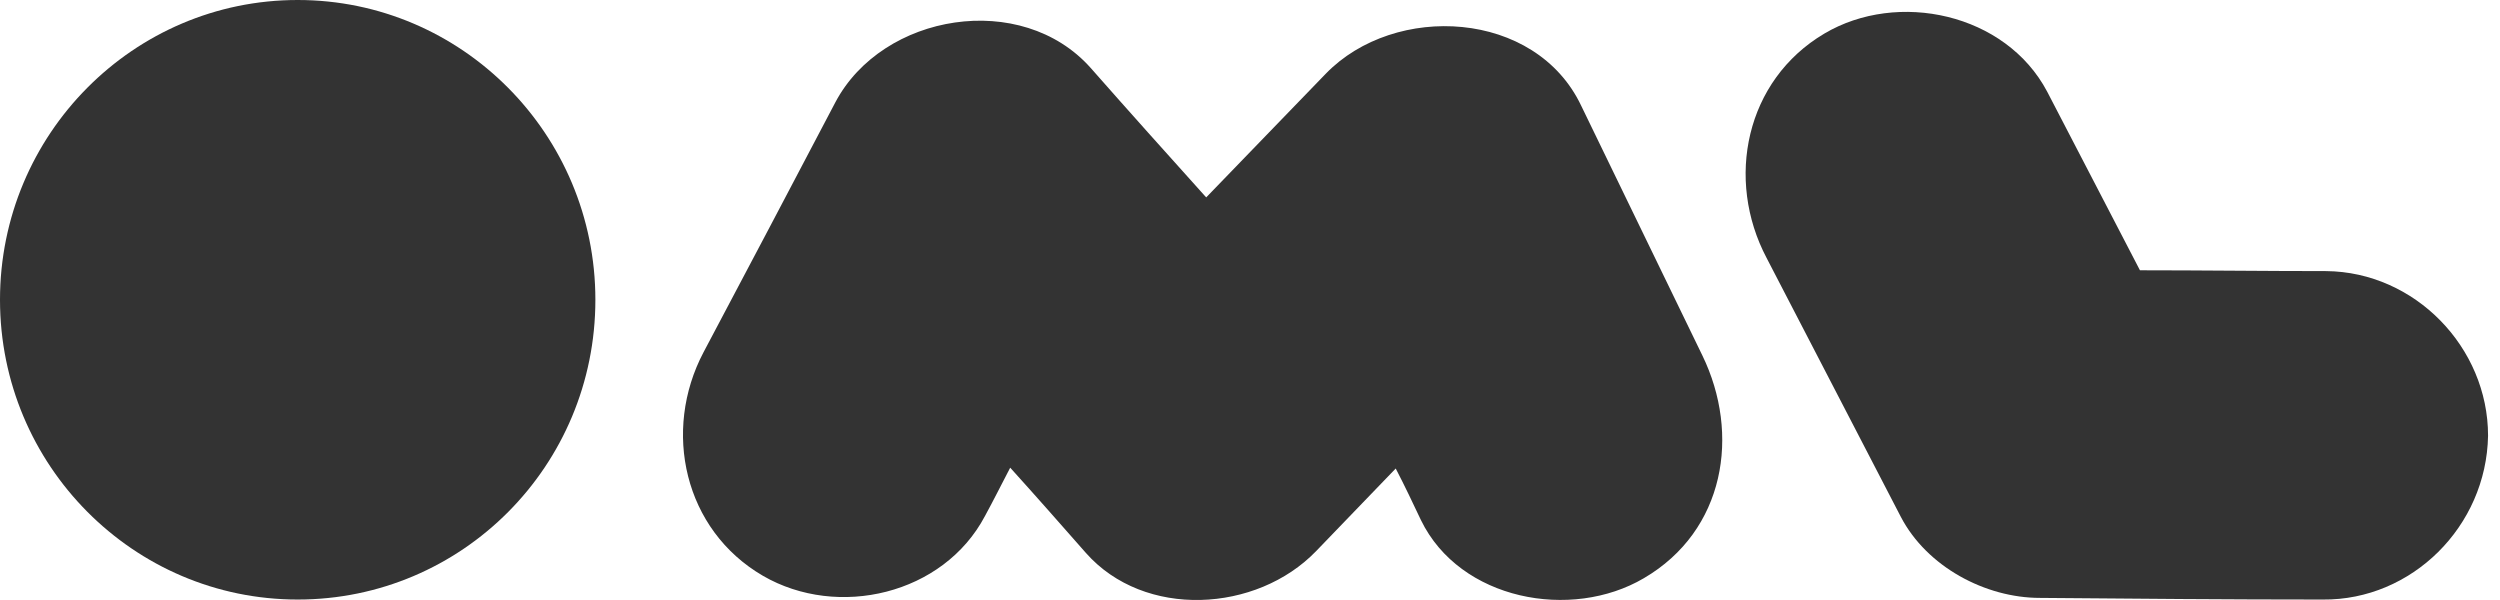
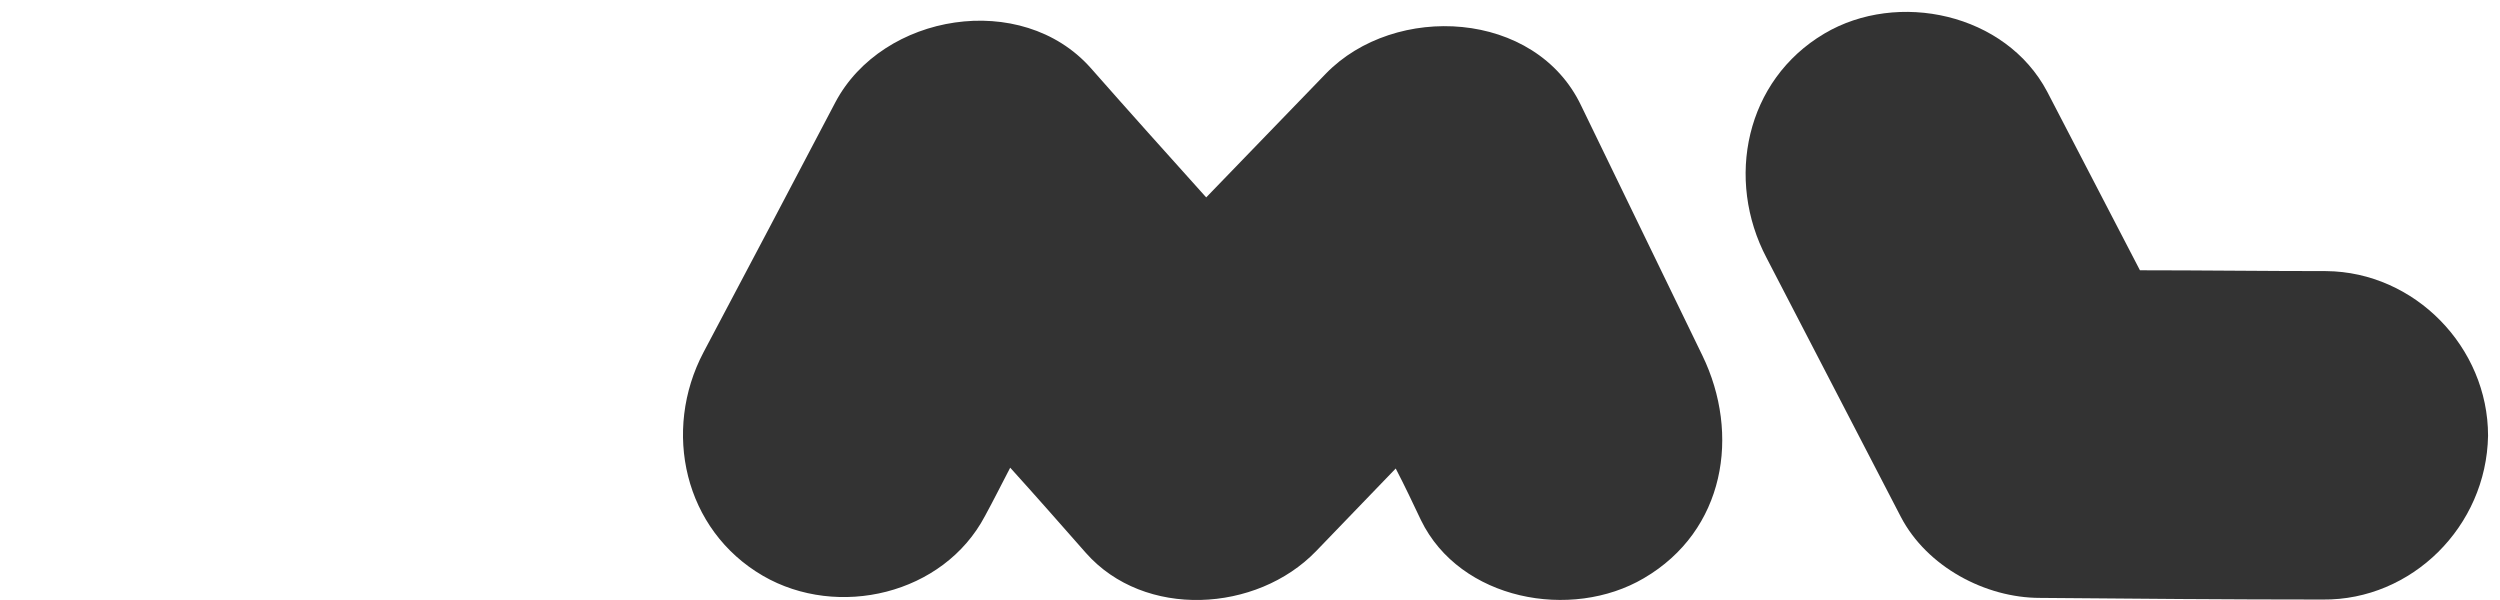
<svg xmlns="http://www.w3.org/2000/svg" width="125" height="30" viewBox="0 0 125 30" fill="none">
-   <path d="M14.884 29.977C6.67 29.977 0 23.261 0 14.989C0 6.716 6.67 0 14.884 0C23.099 0 29.769 6.716 29.769 14.989C29.769 23.302 23.099 29.977 14.884 29.977Z" fill="#333333" />
  <path d="M82.19 28.912C78.57 31.042 72.999 30.018 71.047 26.005C70.64 25.145 70.233 24.285 69.786 23.425C65.801 27.561 67.143 26.169 65.801 27.561C62.832 30.632 57.22 30.96 54.292 27.643C53.031 26.209 51.77 24.776 50.51 23.384C50.103 24.162 49.696 24.981 49.249 25.8C47.175 29.731 41.888 30.96 38.147 28.79C34.202 26.496 33.104 21.541 35.178 17.61C37.374 13.473 39.57 9.296 41.766 5.119C44.125 0.655 51.079 -0.491 54.536 3.399C56.447 5.57 58.358 7.699 60.31 9.87C62.303 7.822 64.296 5.733 66.289 3.686C69.745 0.123 76.781 0.492 79.058 5.283C81.092 9.46 83.084 13.596 85.118 17.773C87.029 21.705 86.257 26.537 82.19 28.912Z" fill="#333333" />
  <path d="M116.148 29.977C111.43 29.977 106.713 29.936 101.995 29.895C99.271 29.895 96.343 28.339 95.041 25.841C92.804 21.541 90.568 17.2 88.331 12.9C86.257 8.969 87.274 4.014 91.218 1.679C94.879 -0.491 100.287 0.655 102.361 4.587C103.907 7.576 105.452 10.525 106.997 13.514C110.088 13.514 113.179 13.555 116.31 13.555C120.743 13.596 124.403 17.364 124.403 21.787C124.322 26.332 120.581 30.018 116.148 29.977Z" fill="#333333" />
</svg>